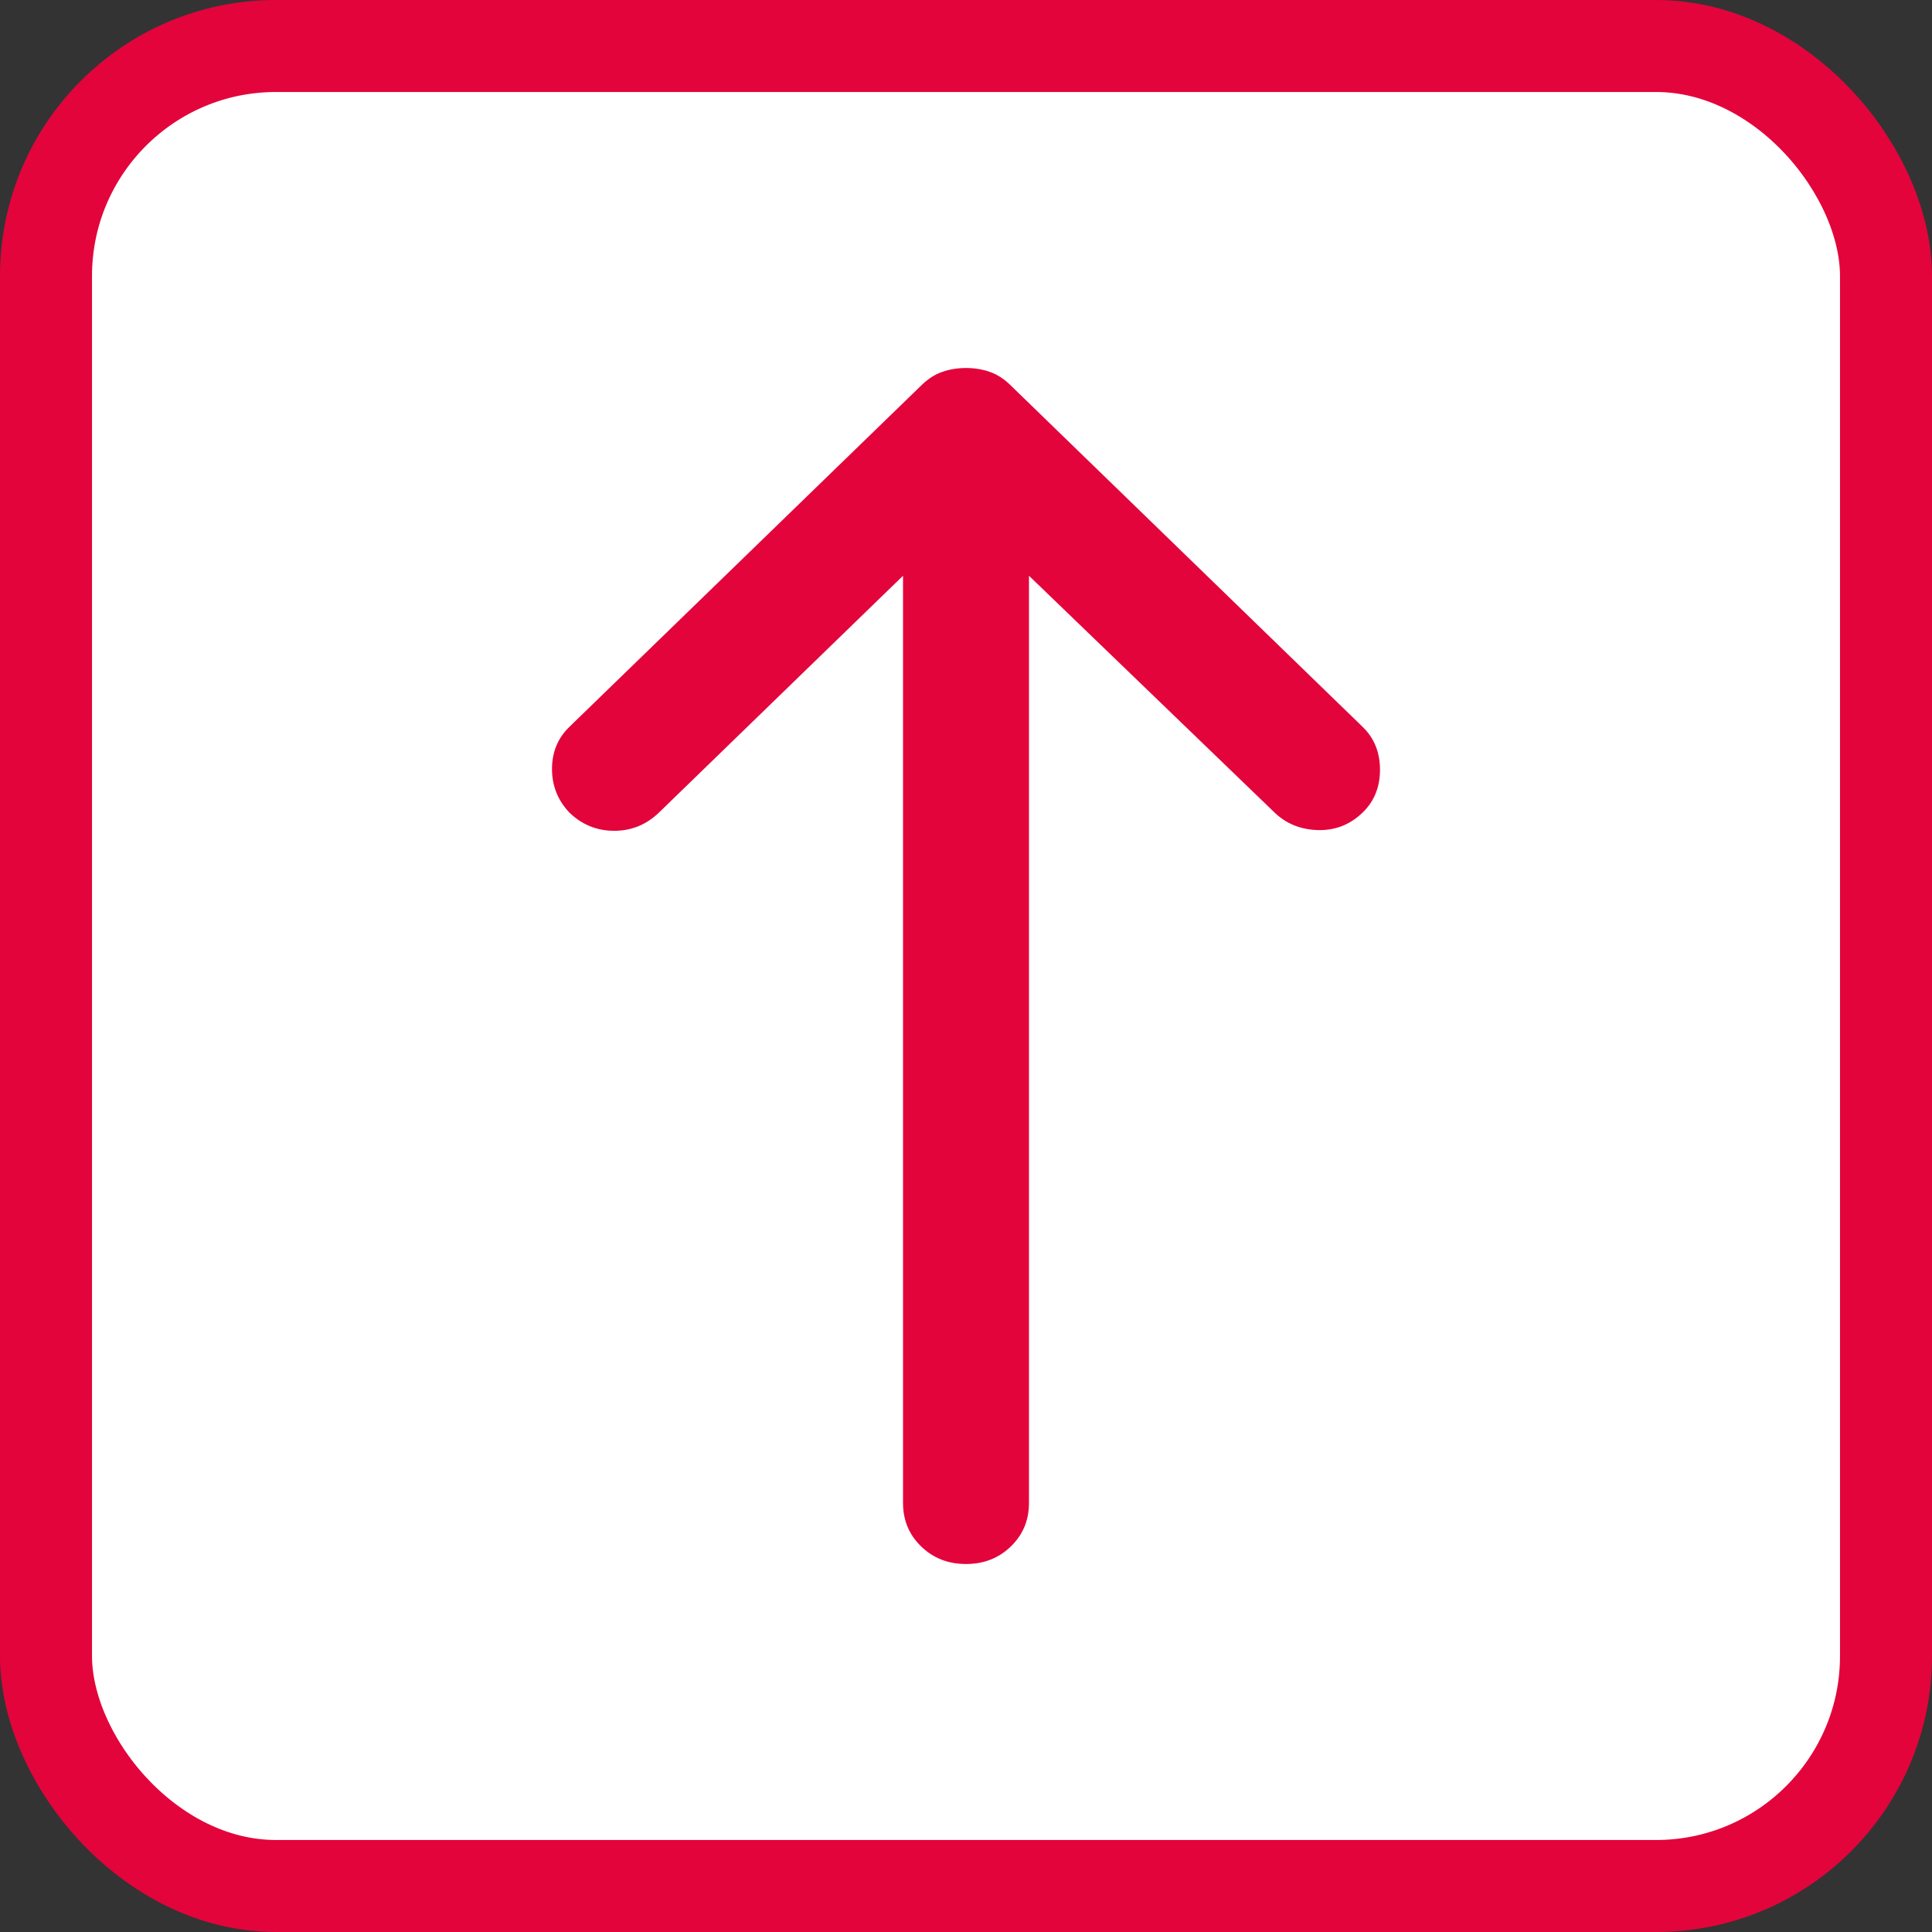
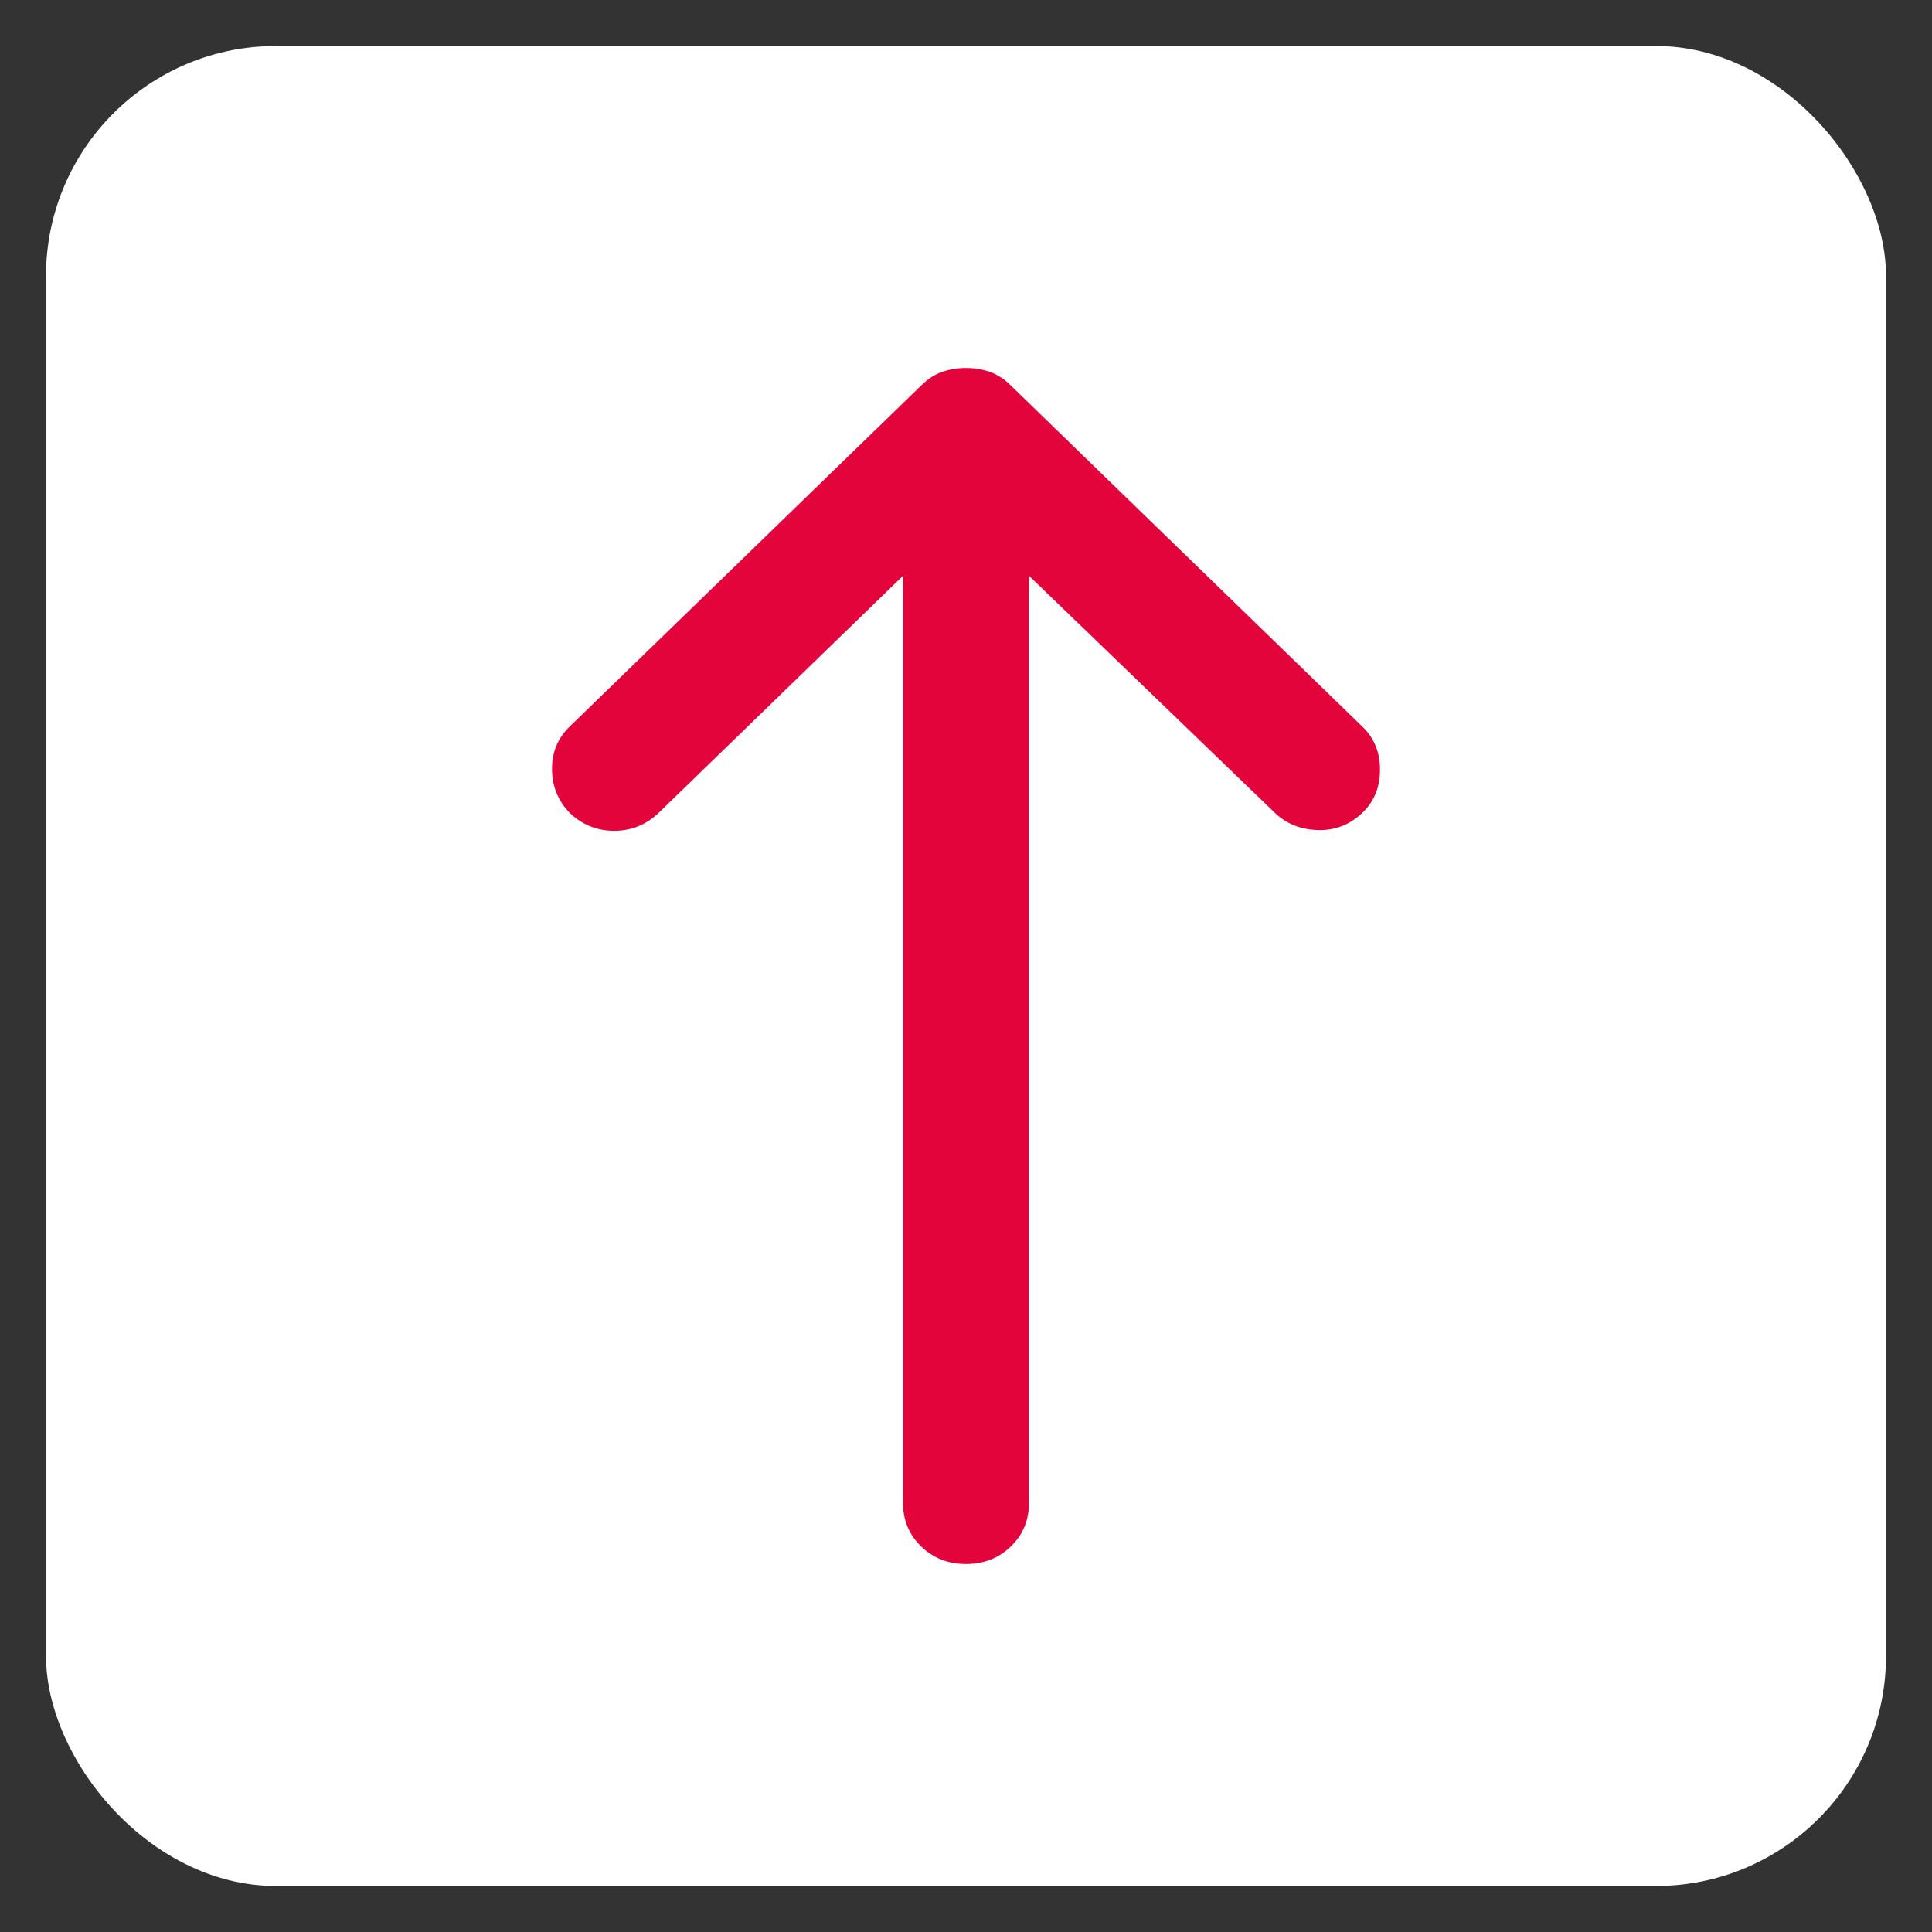
<svg xmlns="http://www.w3.org/2000/svg" width="42" height="42" viewBox="0 0 42 42" fill="none">
  <rect x="0" y="0" width="42" height="42" fill="#333333" stroke="none" />
  <rect x="1" y="1" width="40" height="40" rx="5" fill="white" />
-   <rect x="1" y="1" width="40" height="40" rx="5" stroke="#E3043B" stroke-width="2" />
  <path d="M21 8C21.183 8 21.354 8.028 21.513 8.083C21.673 8.138 21.821 8.232 21.958 8.365L29.624 15.803C29.875 16.047 30 16.357 30 16.733C30 17.109 29.875 17.419 29.624 17.663C29.35 17.928 29.025 18.056 28.648 18.045C28.272 18.034 27.958 17.906 27.707 17.663L22.369 12.516L22.369 32.672C22.369 33.048 22.238 33.364 21.975 33.618C21.713 33.873 21.388 34 21 34C20.612 34 20.287 33.873 20.025 33.618C19.762 33.364 19.631 33.048 19.631 32.672L19.631 12.516L14.327 17.663C14.053 17.928 13.728 18.061 13.352 18.061C12.975 18.061 12.65 17.928 12.376 17.663C12.126 17.397 12 17.082 12 16.716C12 16.351 12.126 16.047 12.376 15.803L20.042 8.365C20.179 8.232 20.327 8.138 20.487 8.083C20.646 8.028 20.817 8 21 8Z" fill="#E3043B" />
</svg>